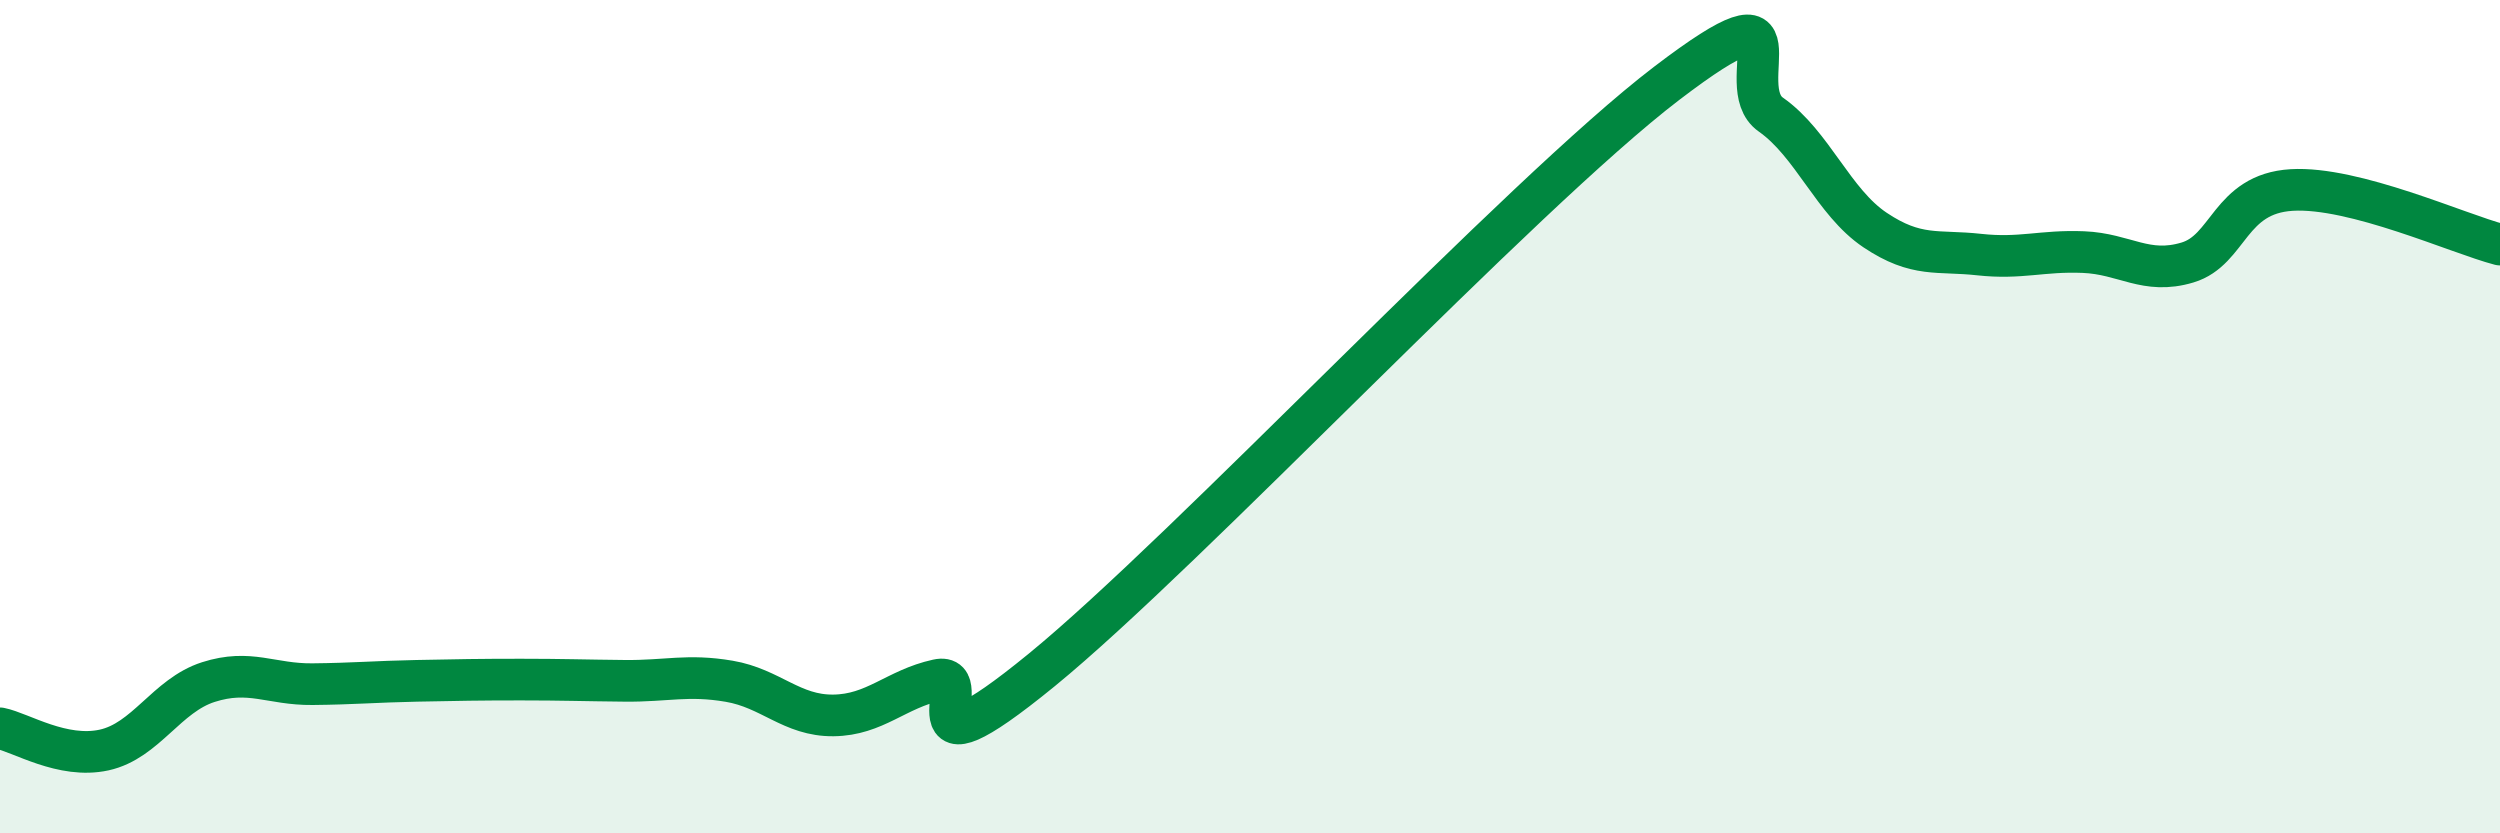
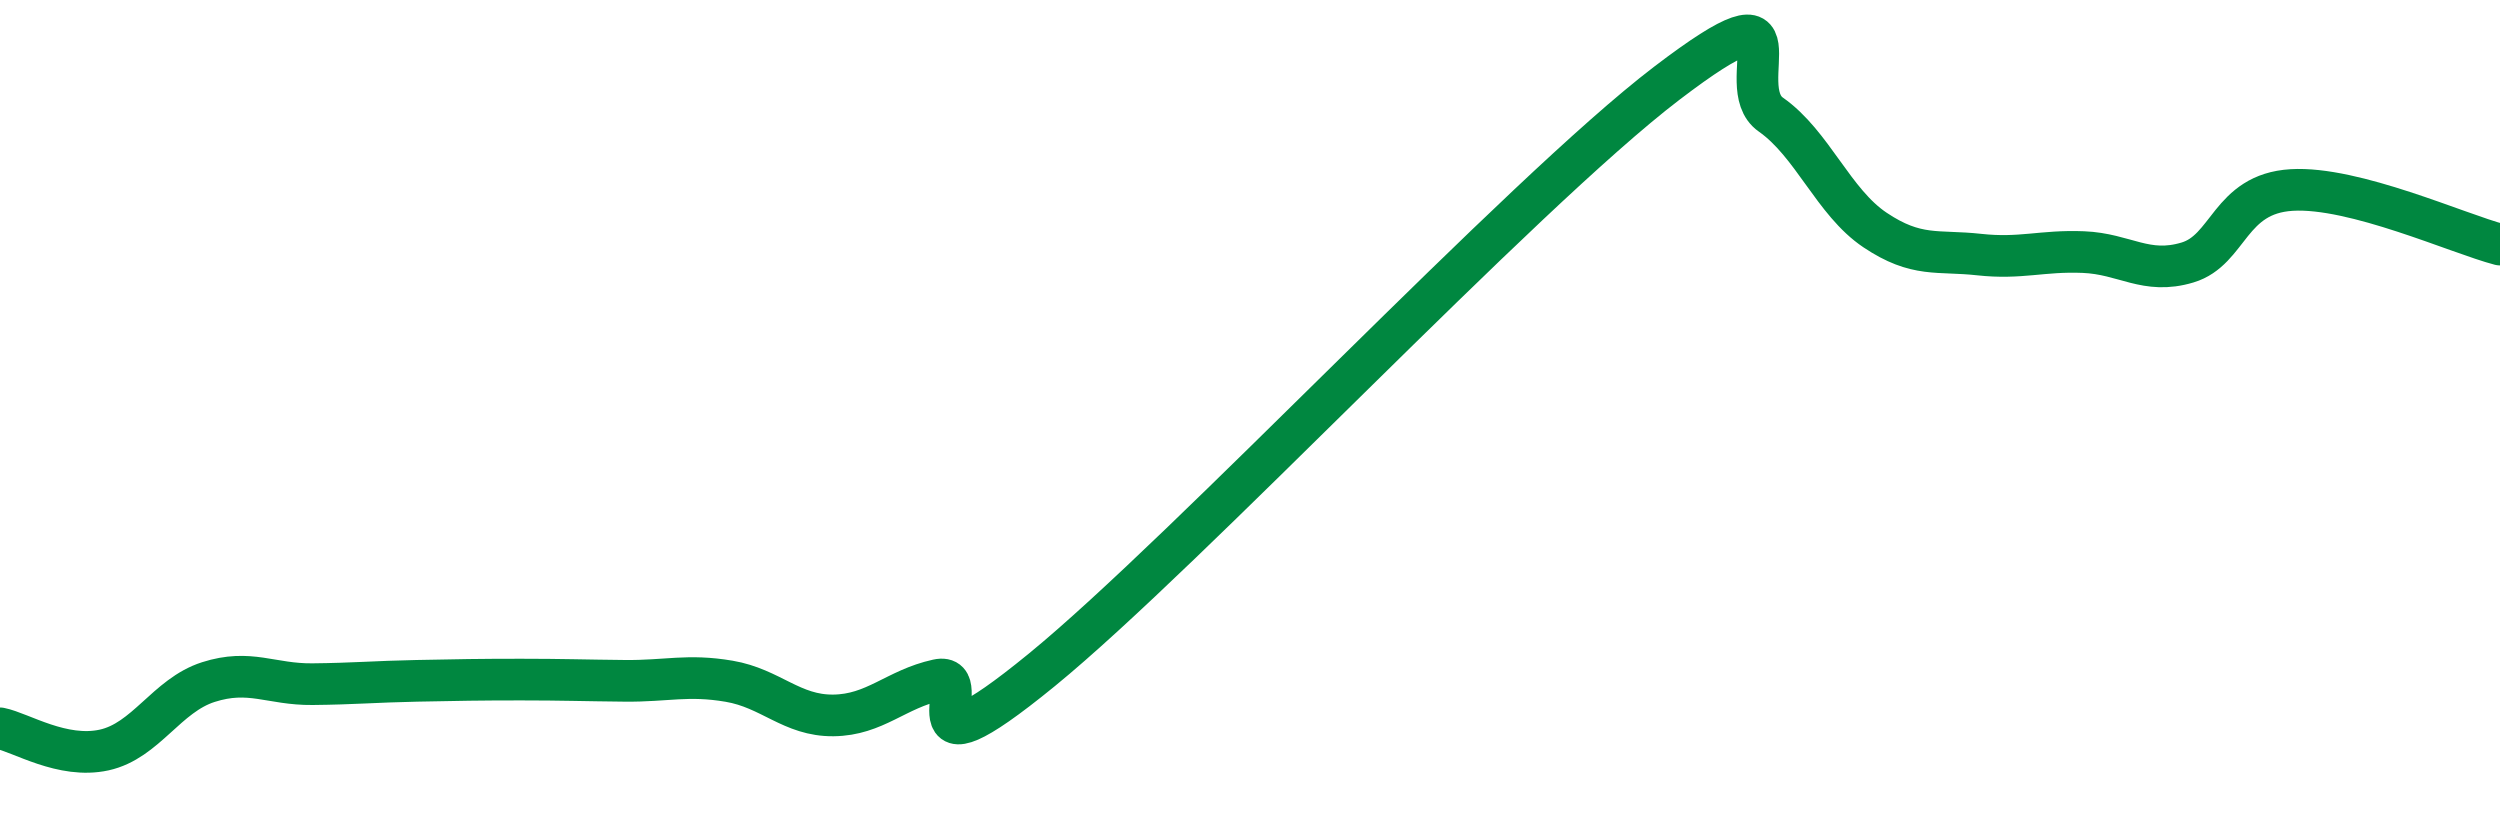
<svg xmlns="http://www.w3.org/2000/svg" width="60" height="20" viewBox="0 0 60 20">
-   <path d="M 0,17.48 C 0.5,17.58 1.5,18.22 2.5,18 C 3.5,17.78 4,16.69 5,16.37 C 6,16.05 6.5,16.43 7.5,16.42 C 8.5,16.41 9,16.36 10,16.34 C 11,16.32 11.5,16.31 12.5,16.31 C 13.5,16.31 14,16.33 15,16.34 C 16,16.35 16.5,16.18 17.5,16.35 C 18.5,16.52 19,17.18 20,17.17 C 21,17.16 21.5,16.54 22.5,16.32 C 23.5,16.1 21.5,18.94 25,16.08 C 28.5,13.22 36.5,4.67 40,2 C 43.5,-0.67 41.5,2.05 42.5,2.75 C 43.5,3.45 44,4.85 45,5.52 C 46,6.19 46.5,6 47.5,6.11 C 48.5,6.22 49,6.01 50,6.05 C 51,6.09 51.5,6.6 52.5,6.3 C 53.5,6 53.5,4.65 55,4.56 C 56.5,4.47 59,5.61 60,5.87L60 20L0 20Z" fill="#008740" opacity="0.1" stroke-linecap="round" stroke-linejoin="round" />
  <path d="M 0,17.48 C 0.5,17.58 1.5,18.22 2.5,18 C 3.5,17.78 4,16.69 5,16.37 C 6,16.05 6.5,16.43 7.5,16.42 C 8.5,16.41 9,16.36 10,16.34 C 11,16.32 11.5,16.31 12.5,16.31 C 13.5,16.31 14,16.33 15,16.34 C 16,16.35 16.5,16.18 17.5,16.35 C 18.5,16.52 19,17.18 20,17.17 C 21,17.16 21.5,16.54 22.5,16.32 C 23.5,16.1 21.5,18.94 25,16.08 C 28.5,13.22 36.5,4.67 40,2 C 43.5,-0.67 41.5,2.05 42.5,2.75 C 43.5,3.45 44,4.85 45,5.52 C 46,6.19 46.5,6 47.5,6.11 C 48.5,6.22 49,6.01 50,6.05 C 51,6.09 51.5,6.6 52.5,6.3 C 53.5,6 53.5,4.65 55,4.56 C 56.5,4.47 59,5.61 60,5.87" stroke="#008740" stroke-width="1" fill="none" stroke-linecap="round" stroke-linejoin="round" />
</svg>